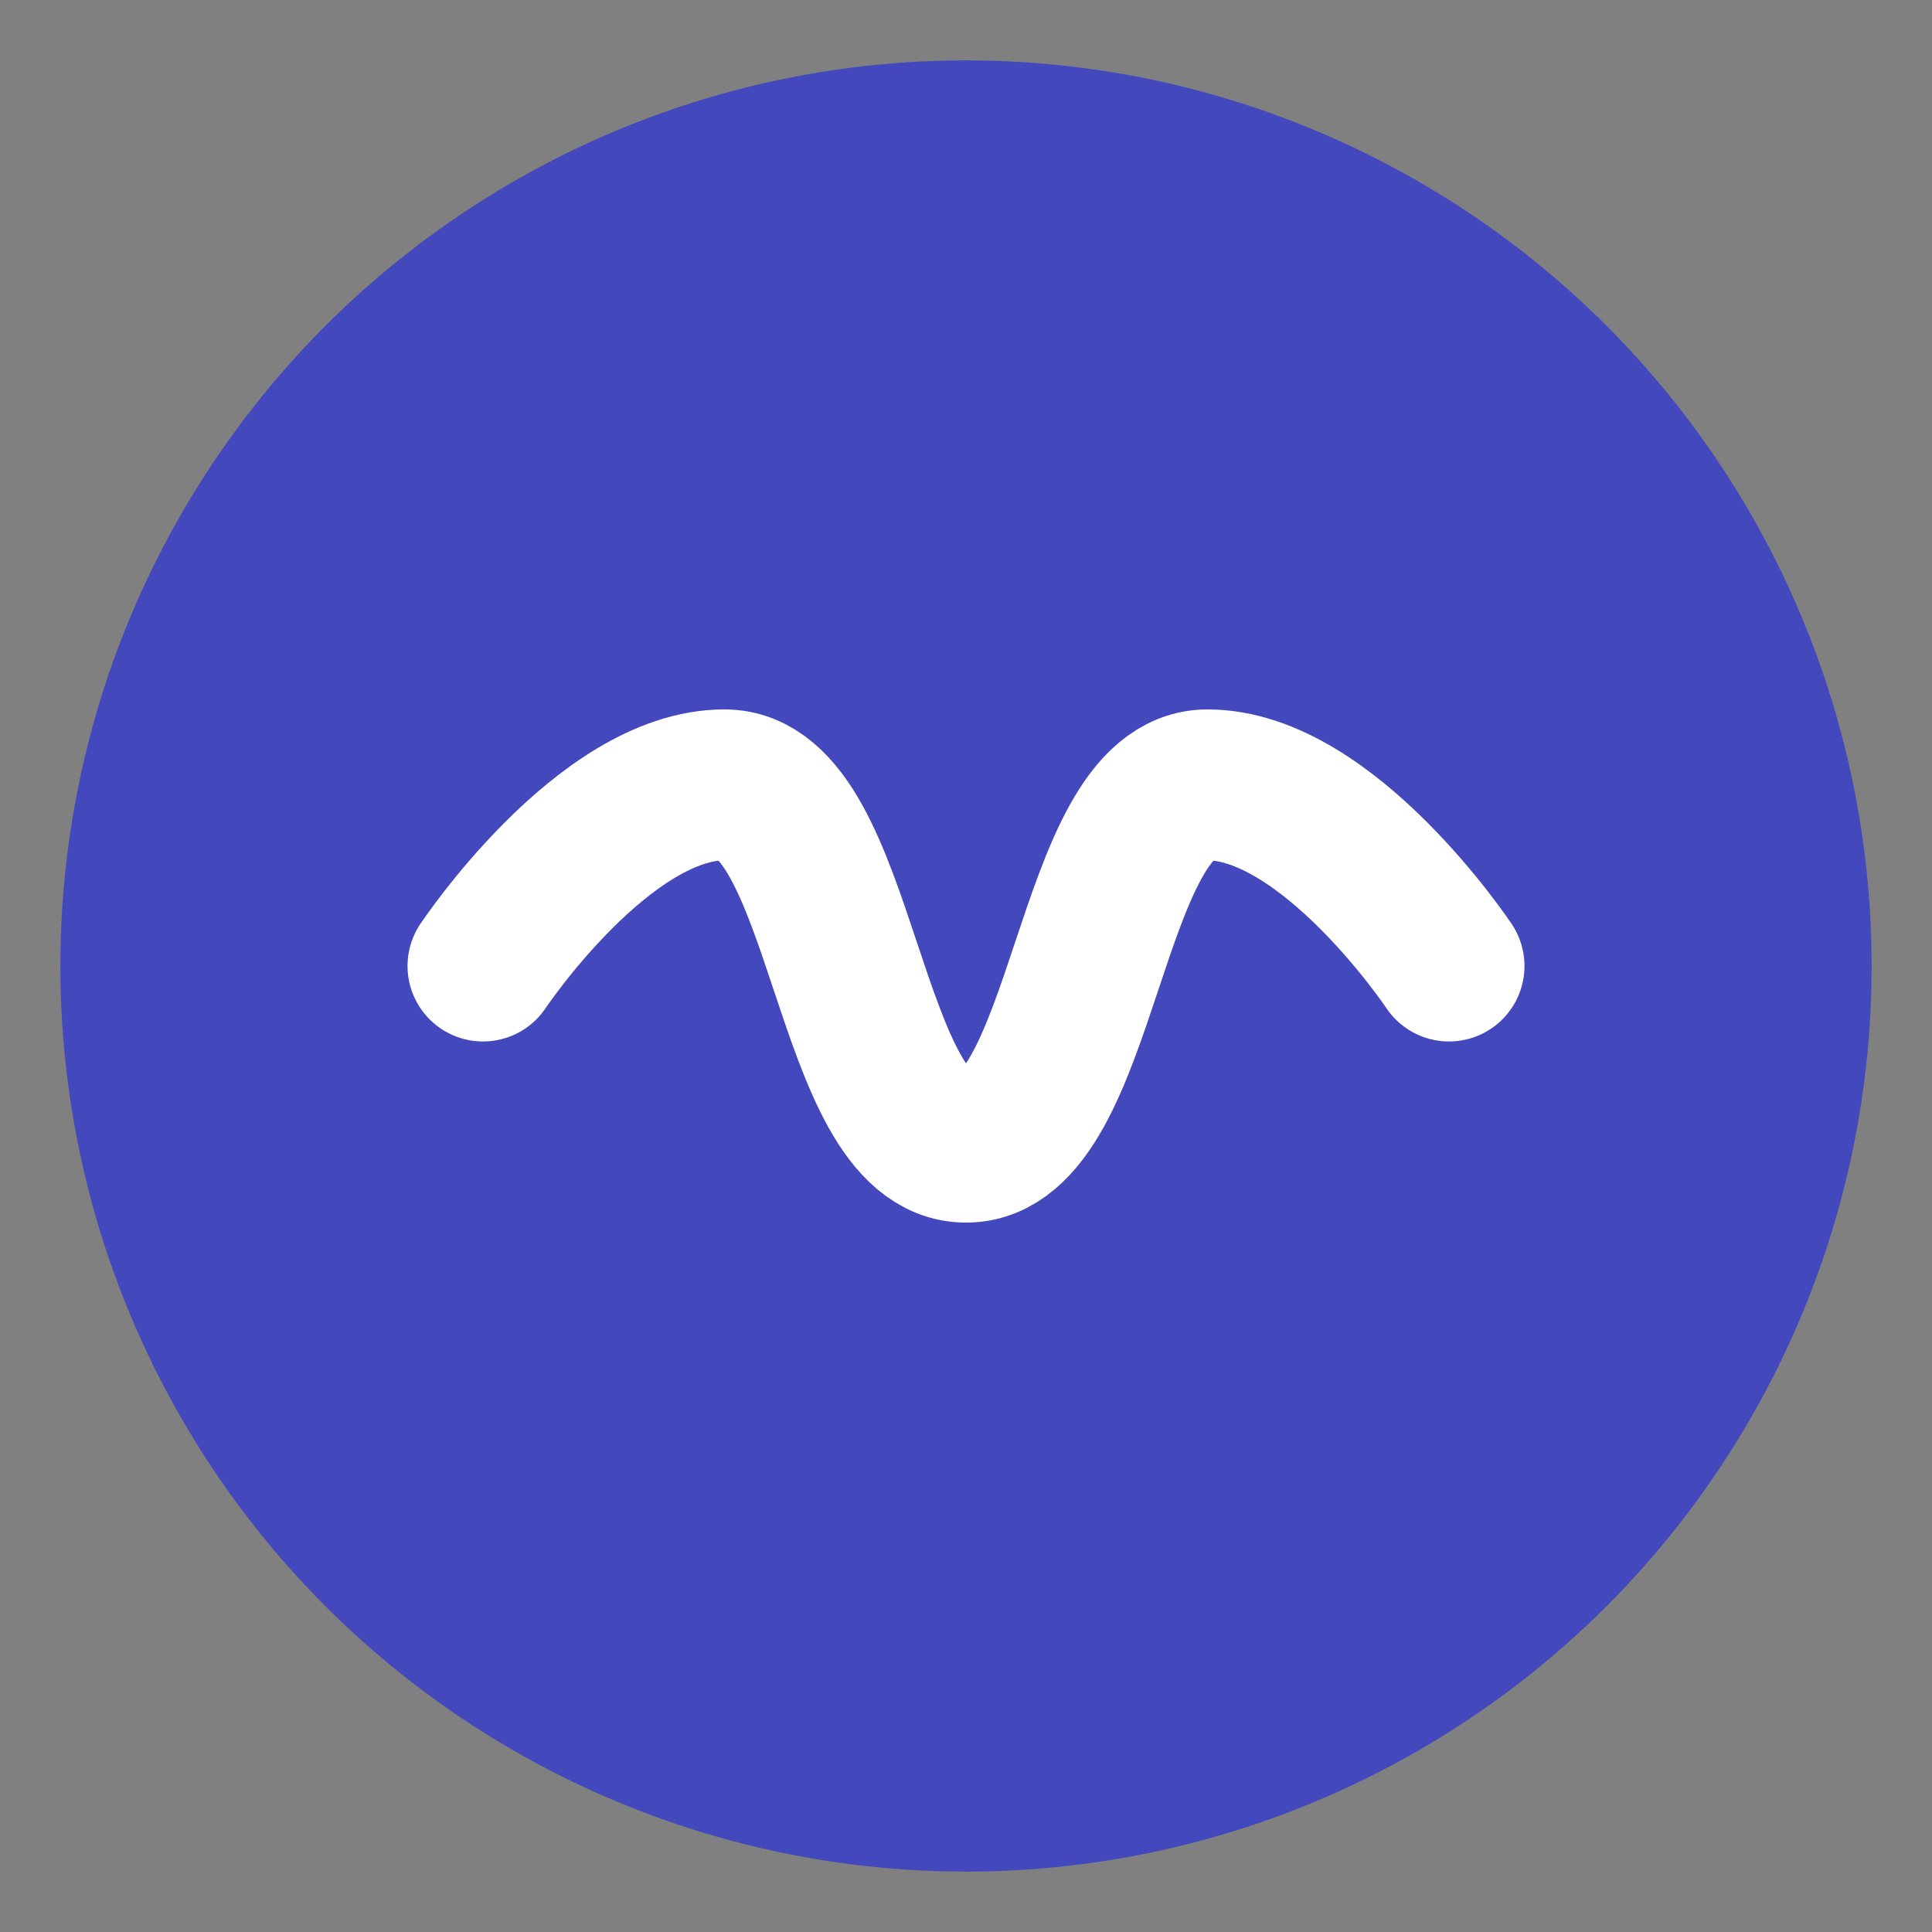
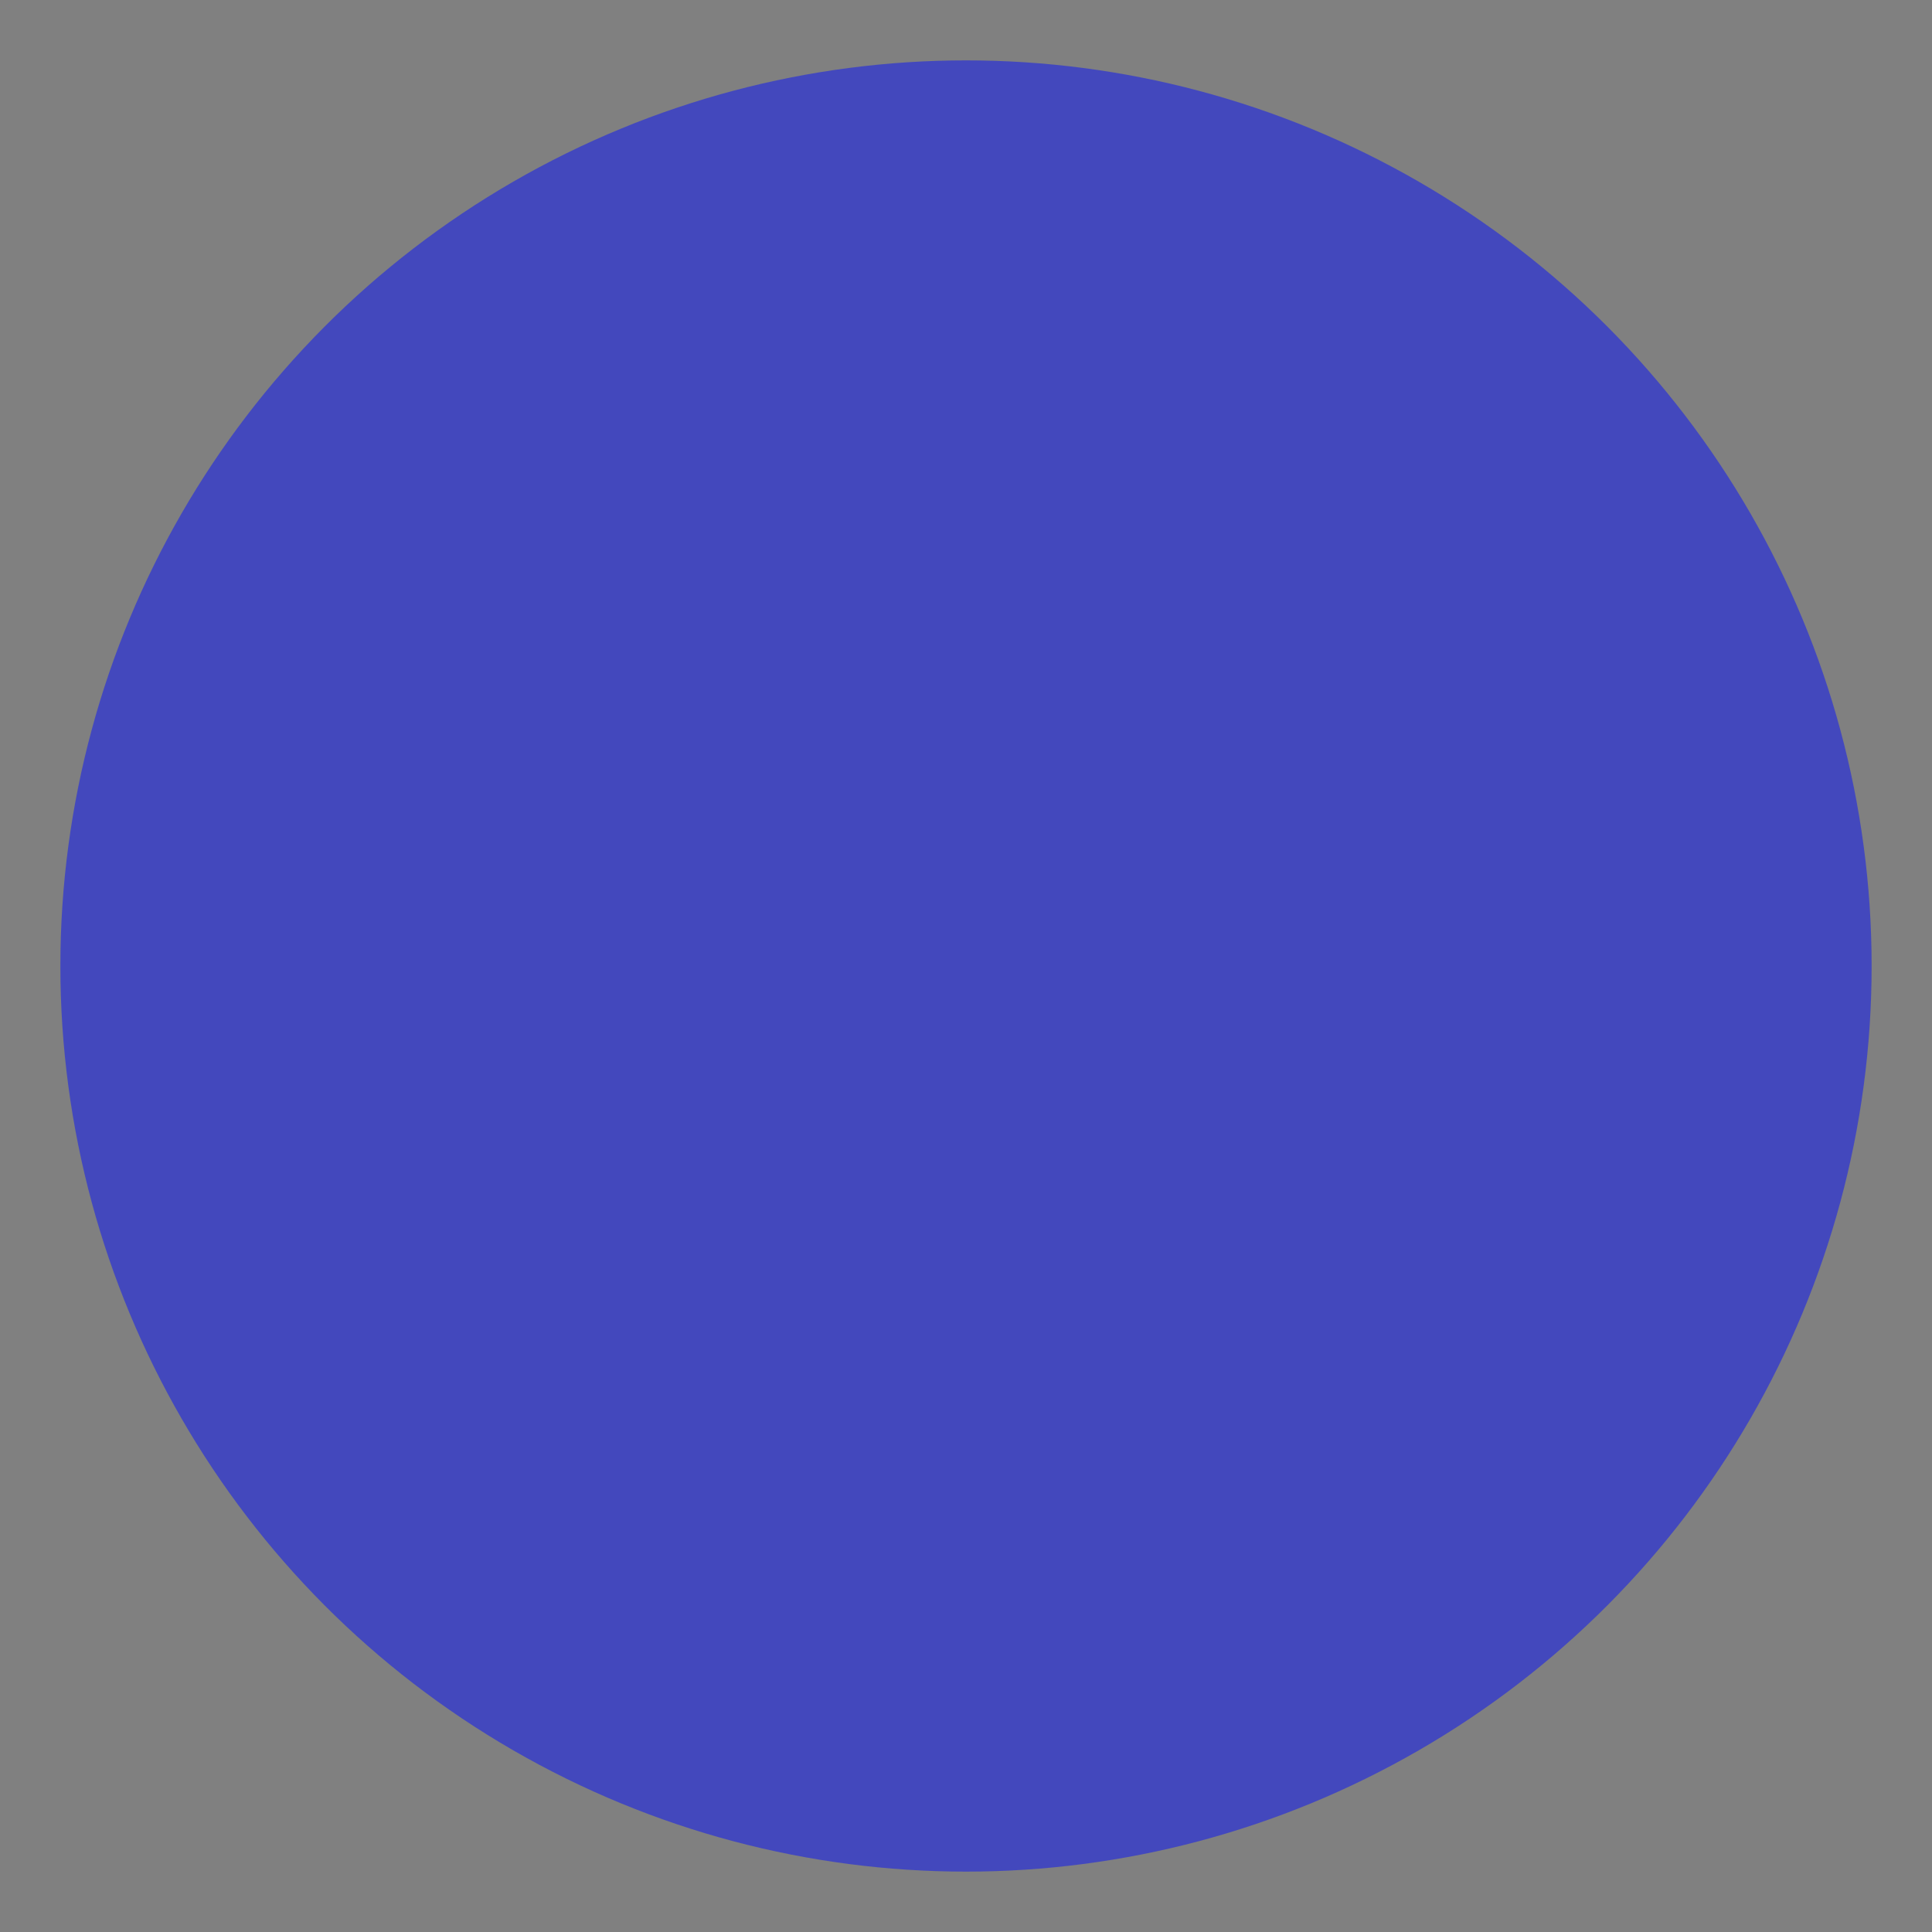
<svg xmlns="http://www.w3.org/2000/svg" width="32" height="32" viewBox="0 0 32 32" fill="none">
  <rect x="0" y="0" width="32" height="32" fill="#808080" stroke="none" />
  <circle cx="16" cy="16" r="15" fill="#4348BD" />
-   <path d="M8 16C8 16 10 13 12 13C14 13 14 19 16 19C18 19 18 13 20 13C22 13 24 16 24 16" stroke="white" stroke-width="2.5" stroke-linecap="round" stroke-linejoin="round" fill="none" />
</svg>